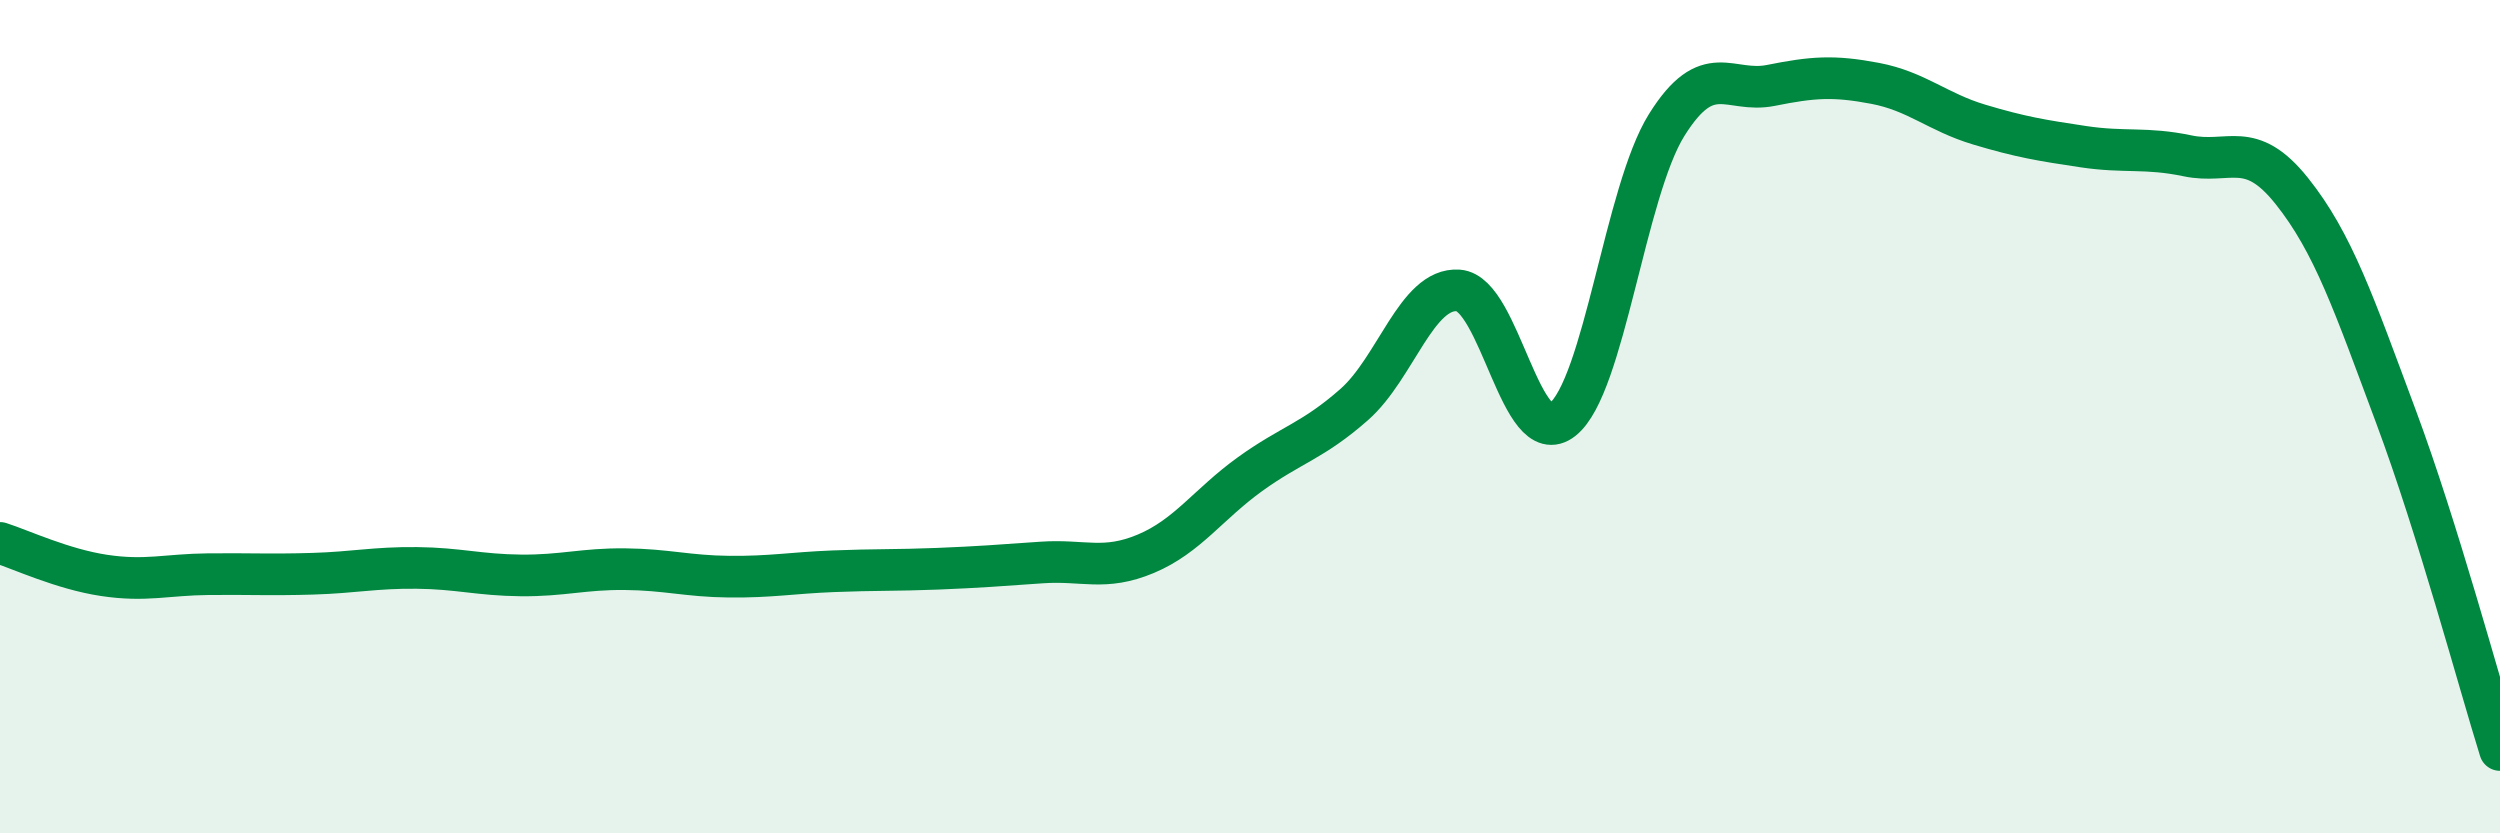
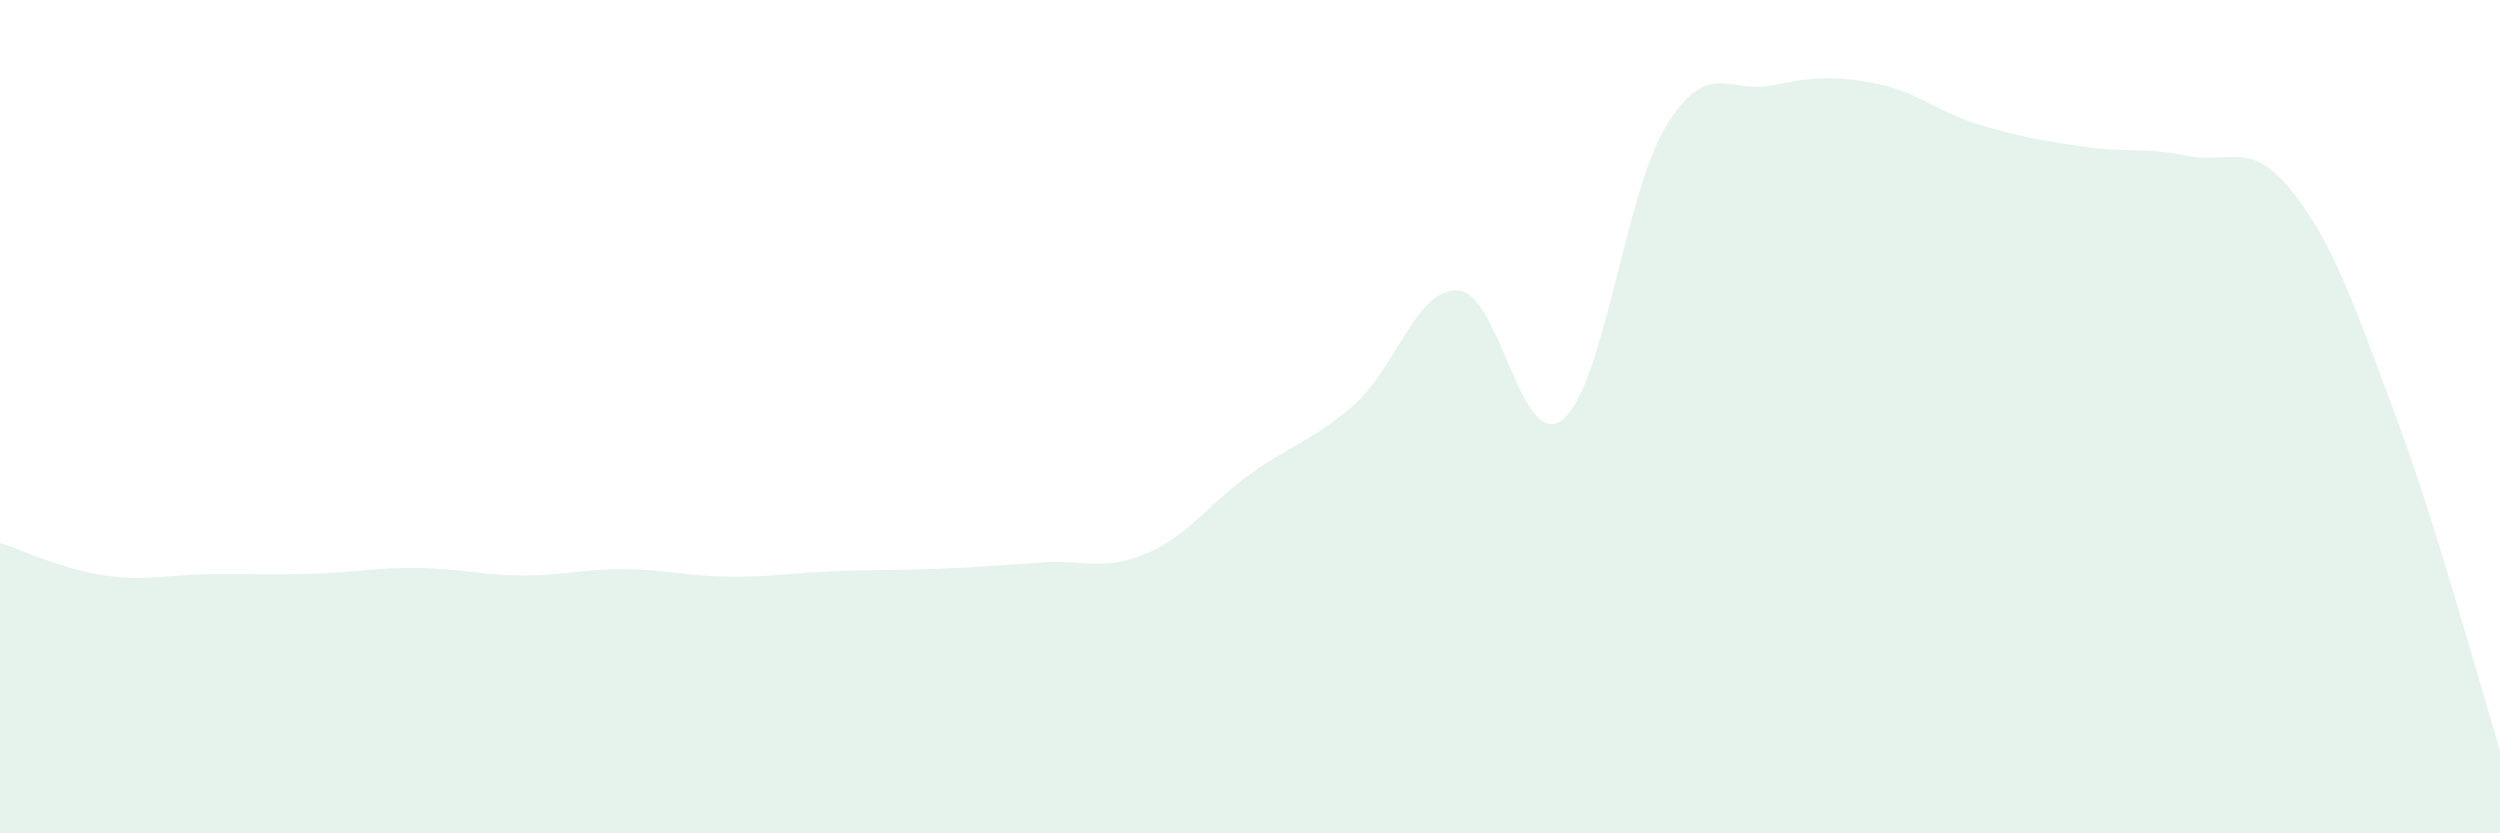
<svg xmlns="http://www.w3.org/2000/svg" width="60" height="20" viewBox="0 0 60 20">
  <path d="M 0,13.03 C 0.5,13.19 1.5,13.66 2.5,13.81 C 3.5,13.96 4,13.79 5,13.78 C 6,13.77 6.5,13.8 7.5,13.77 C 8.5,13.74 9,13.62 10,13.63 C 11,13.64 11.5,13.8 12.5,13.81 C 13.5,13.82 14,13.65 15,13.66 C 16,13.67 16.5,13.83 17.5,13.84 C 18.5,13.85 19,13.75 20,13.71 C 21,13.67 21.5,13.69 22.5,13.65 C 23.5,13.61 24,13.57 25,13.5 C 26,13.43 26.5,13.71 27.5,13.29 C 28.5,12.87 29,12.1 30,11.38 C 31,10.66 31.5,10.59 32.5,9.71 C 33.5,8.83 34,6.9 35,6.97 C 36,7.04 36.5,10.86 37.5,10.07 C 38.5,9.28 39,4.6 40,3 C 41,1.4 41.5,2.25 42.5,2.05 C 43.5,1.85 44,1.81 45,2 C 46,2.19 46.5,2.69 47.5,2.99 C 48.5,3.29 49,3.37 50,3.52 C 51,3.67 51.5,3.53 52.5,3.74 C 53.5,3.95 54,3.33 55,4.58 C 56,5.83 56.5,7.31 57.5,9.99 C 58.5,12.67 59.5,16.4 60,18L60 20L0 20Z" fill="#008740" opacity="0.1" stroke-linecap="round" stroke-linejoin="round" />
-   <path d="M 0,13.03 C 0.5,13.19 1.5,13.66 2.5,13.81 C 3.5,13.96 4,13.79 5,13.78 C 6,13.77 6.5,13.8 7.5,13.77 C 8.5,13.74 9,13.62 10,13.63 C 11,13.64 11.5,13.8 12.5,13.81 C 13.5,13.82 14,13.65 15,13.66 C 16,13.67 16.5,13.83 17.5,13.84 C 18.5,13.85 19,13.75 20,13.71 C 21,13.67 21.5,13.69 22.5,13.65 C 23.5,13.61 24,13.57 25,13.5 C 26,13.43 26.5,13.71 27.5,13.29 C 28.5,12.87 29,12.1 30,11.38 C 31,10.66 31.5,10.59 32.5,9.71 C 33.5,8.83 34,6.9 35,6.97 C 36,7.04 36.5,10.86 37.5,10.07 C 38.5,9.28 39,4.6 40,3 C 41,1.4 41.5,2.25 42.5,2.05 C 43.5,1.85 44,1.81 45,2 C 46,2.19 46.5,2.69 47.5,2.99 C 48.5,3.29 49,3.37 50,3.52 C 51,3.67 51.5,3.53 52.5,3.74 C 53.5,3.95 54,3.33 55,4.58 C 56,5.83 56.5,7.31 57.5,9.99 C 58.5,12.67 59.5,16.4 60,18" stroke="#008740" stroke-width="1" fill="none" stroke-linecap="round" stroke-linejoin="round" />
</svg>